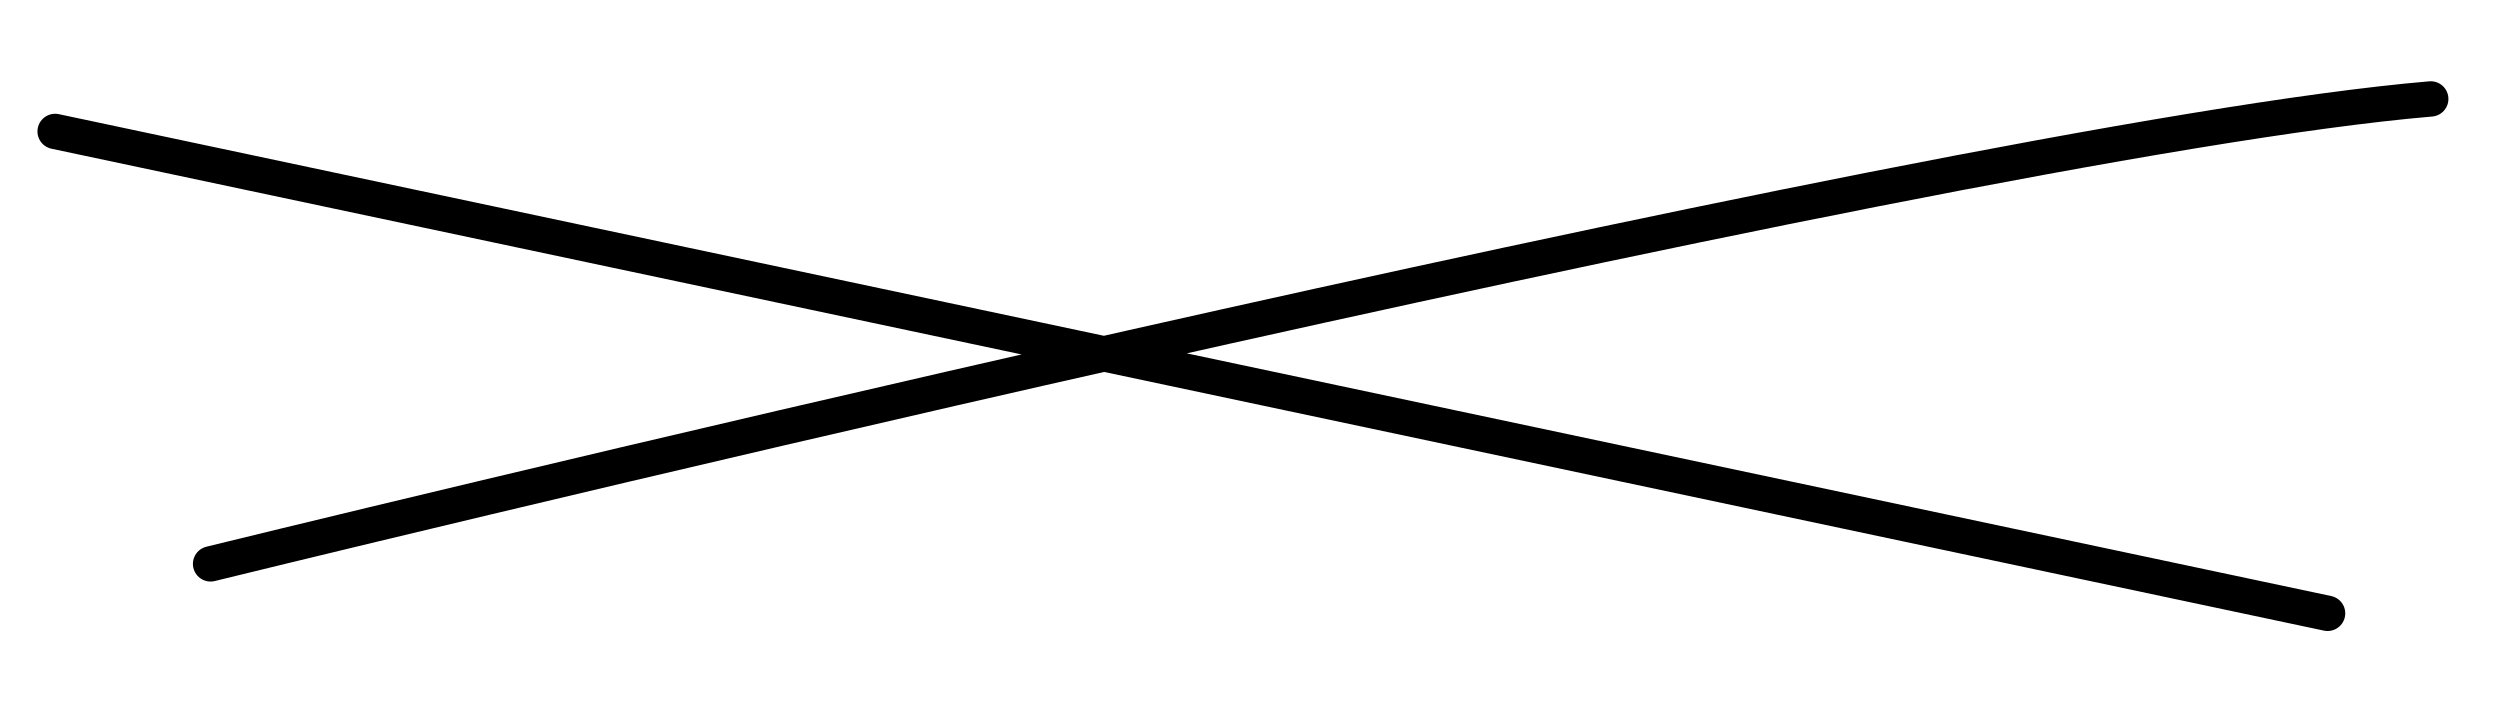
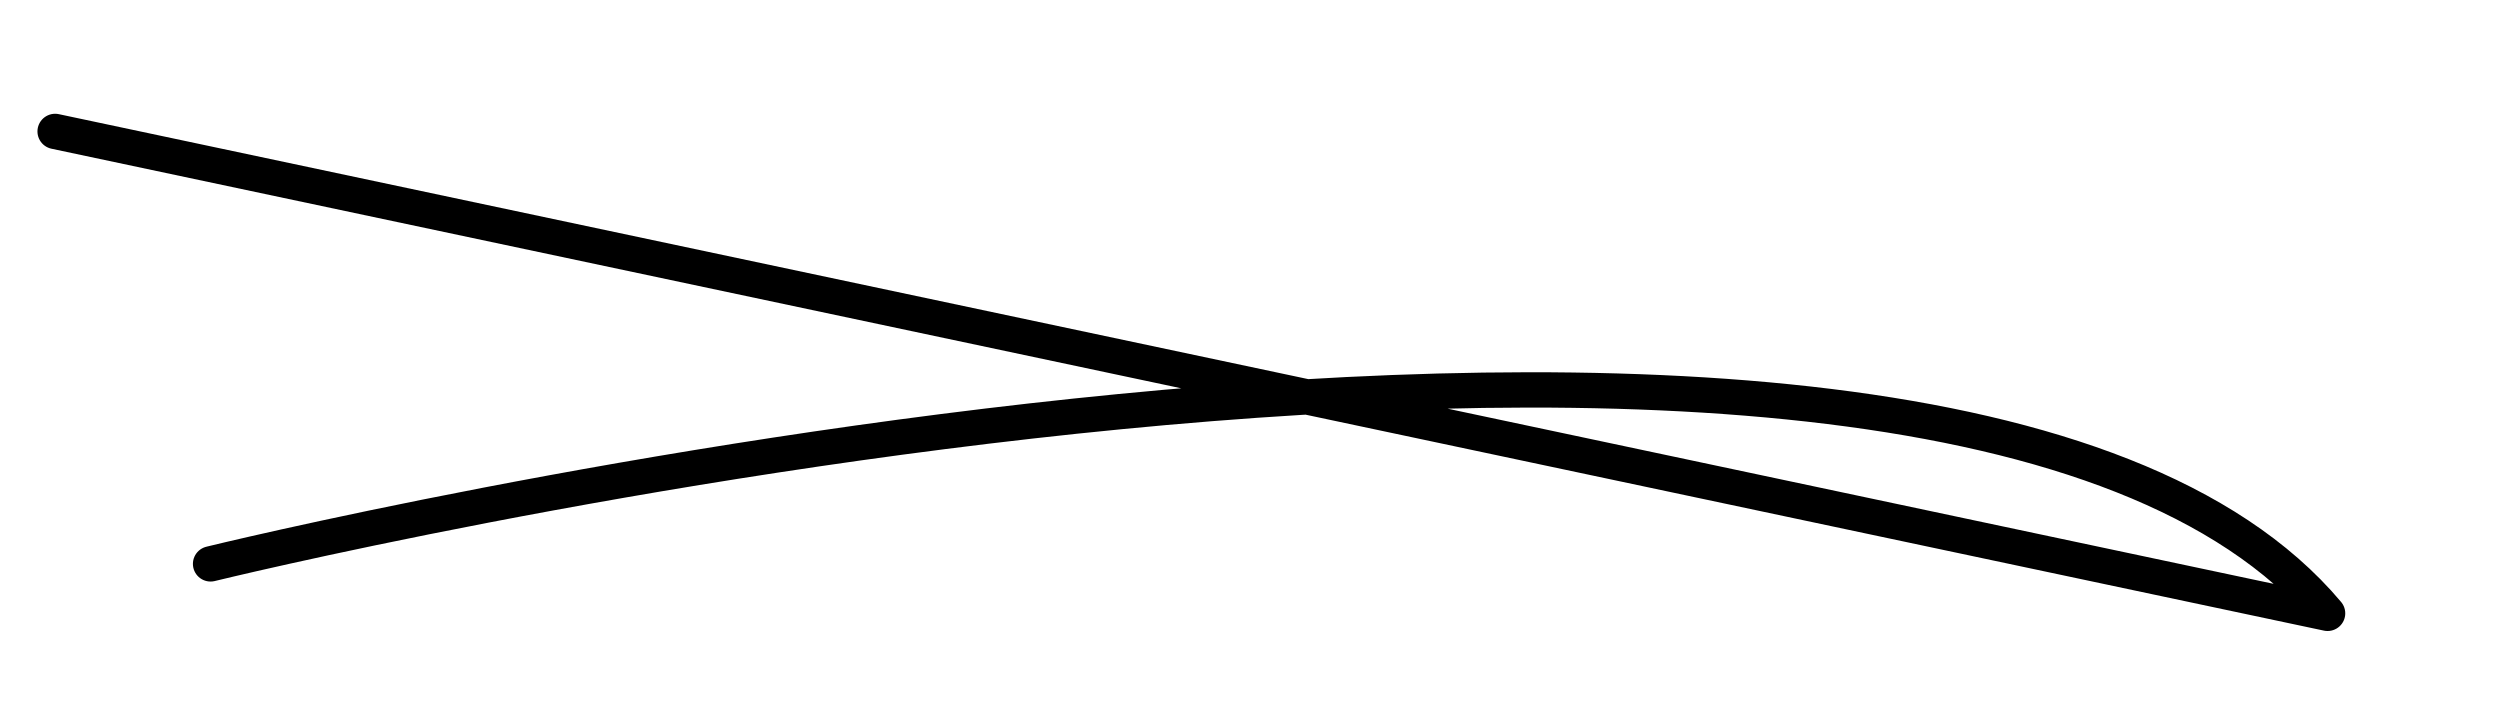
<svg xmlns="http://www.w3.org/2000/svg" version="1.1" x="0px" y="0px" viewBox="0 0 176.9 50.8" style="enable-background:new 0 0 176.9 50.8;" xml:space="preserve">
  <style type="text/css">.st0{fill:none;stroke:#000000;stroke-width:2.5;stroke-linecap:round;stroke-linejoin:round;}</style>
-   <path class="st0" d="M3.9,9.3l160.8,34.1 M172,7C136.6,10,14.9,39.9,14.9,39.9" />
+   <path class="st0" d="M3.9,9.3l160.8,34.1 C136.6,10,14.9,39.9,14.9,39.9" />
</svg>